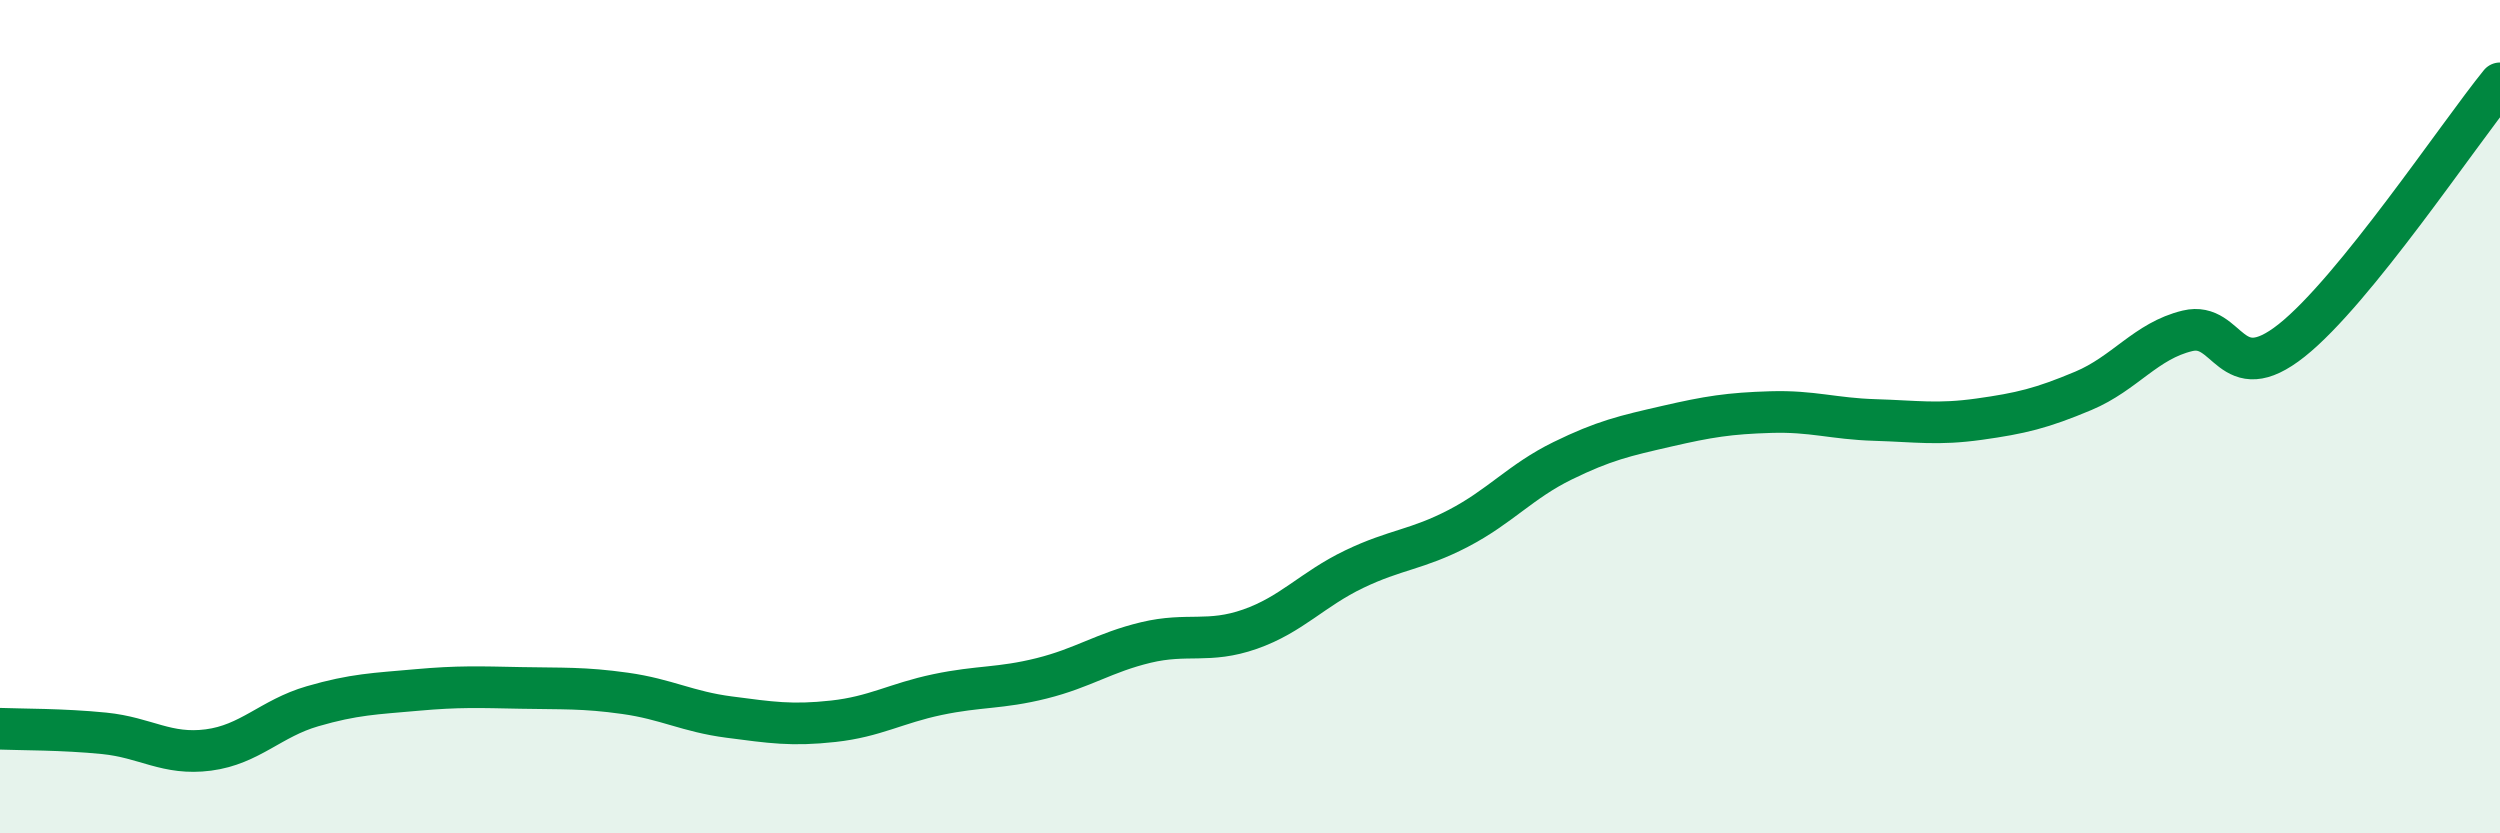
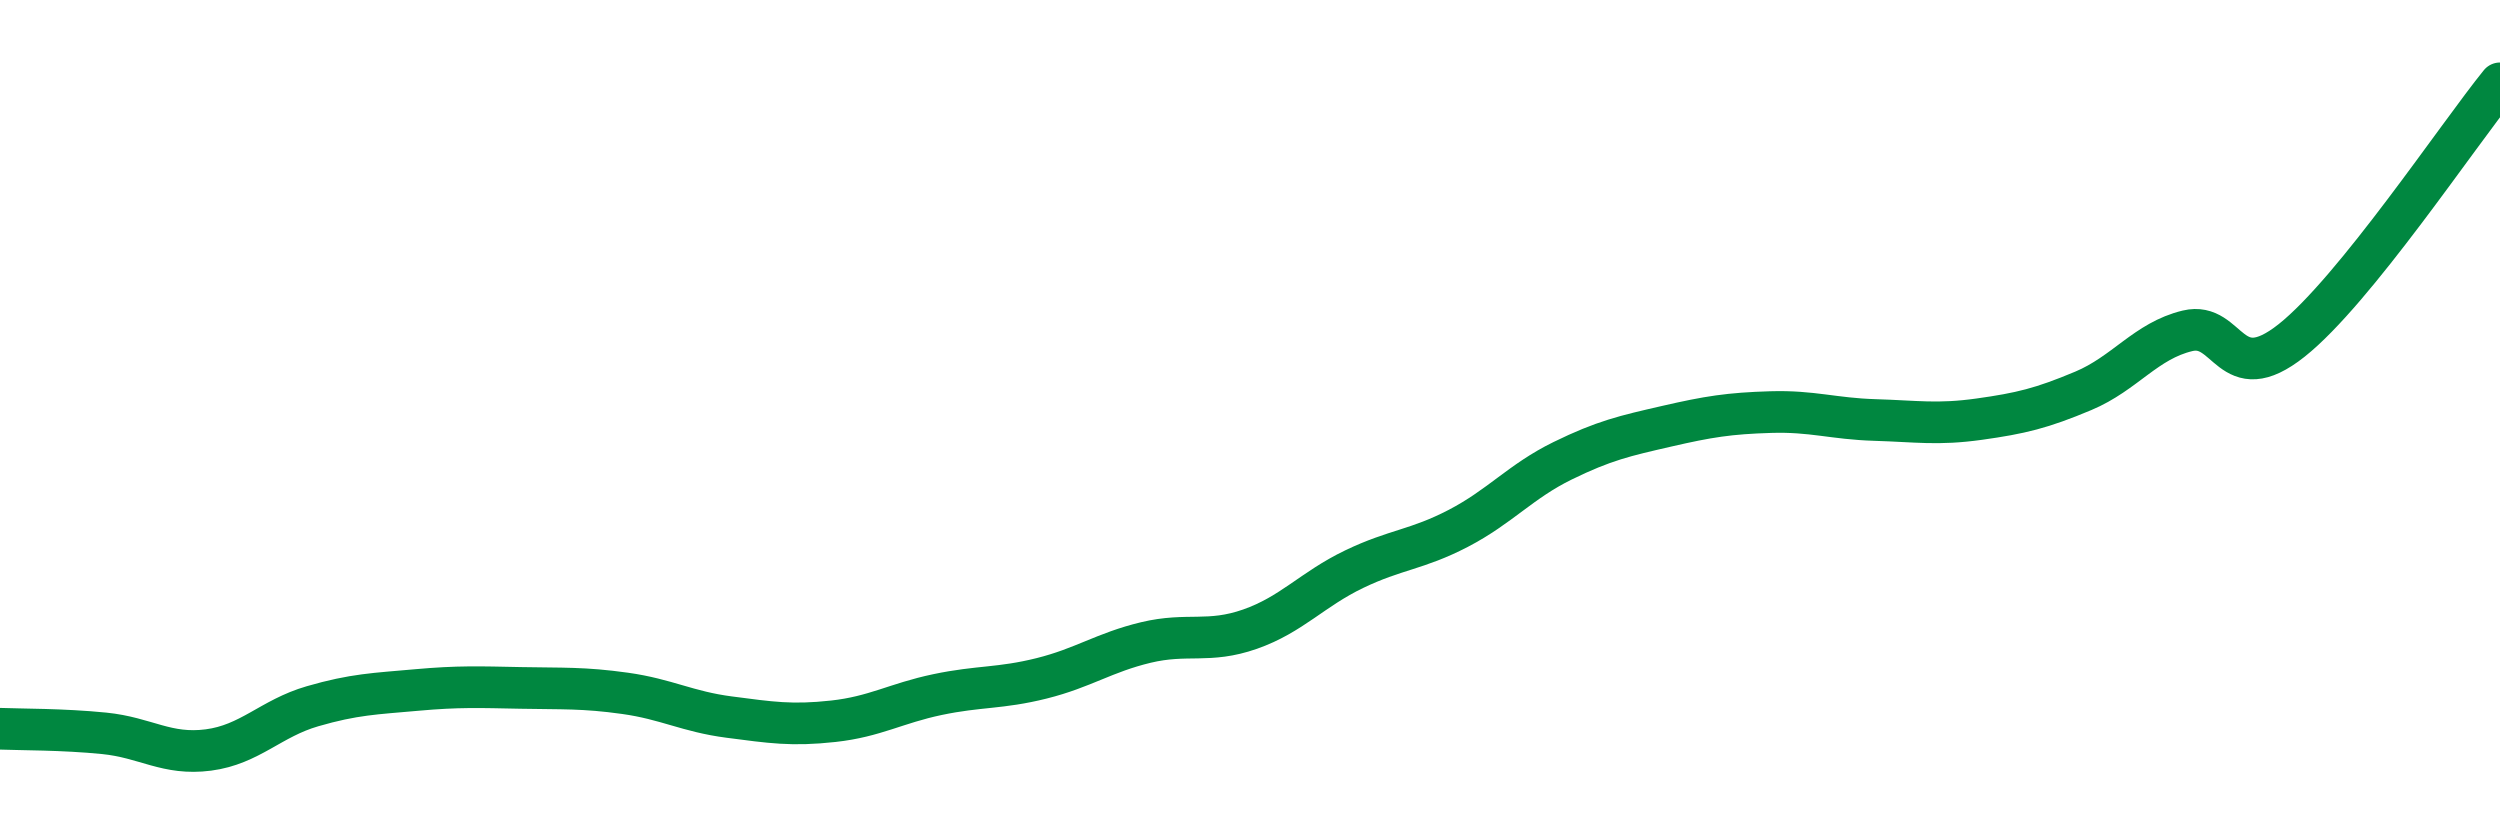
<svg xmlns="http://www.w3.org/2000/svg" width="60" height="20" viewBox="0 0 60 20">
-   <path d="M 0,17.49 C 0.5,17.51 1.5,17.5 2.5,17.6 C 3.5,17.7 4,18.13 5,18 C 6,17.87 6.5,17.24 7.5,16.95 C 8.5,16.66 9,16.65 10,16.56 C 11,16.47 11.5,16.49 12.5,16.51 C 13.5,16.53 14,16.5 15,16.64 C 16,16.78 16.5,17.08 17.5,17.21 C 18.5,17.34 19,17.42 20,17.31 C 21,17.2 21.5,16.88 22.5,16.67 C 23.5,16.46 24,16.53 25,16.28 C 26,16.03 26.5,15.66 27.5,15.42 C 28.5,15.18 29,15.45 30,15.1 C 31,14.75 31.5,14.14 32.5,13.66 C 33.5,13.18 34,13.2 35,12.68 C 36,12.16 36.5,11.55 37.5,11.06 C 38.5,10.57 39,10.46 40,10.23 C 41,10 41.5,9.92 42.5,9.89 C 43.5,9.86 44,10.05 45,10.08 C 46,10.11 46.5,10.2 47.5,10.06 C 48.5,9.92 49,9.8 50,9.38 C 51,8.96 51.5,8.18 52.5,7.94 C 53.5,7.7 53.5,9.36 55,8.17 C 56.5,6.98 59,3.23 60,2L60 20L0 20Z" fill="#008740" opacity="0.1" stroke-linecap="round" stroke-linejoin="round" />
  <path d="M 0,17.49 C 0.5,17.51 1.5,17.5 2.5,17.6 C 3.5,17.7 4,18.13 5,18 C 6,17.87 6.5,17.24 7.5,16.95 C 8.5,16.66 9,16.65 10,16.56 C 11,16.47 11.5,16.49 12.5,16.51 C 13.5,16.53 14,16.5 15,16.64 C 16,16.78 16.5,17.08 17.5,17.21 C 18.5,17.34 19,17.42 20,17.31 C 21,17.2 21.5,16.88 22.5,16.67 C 23.5,16.46 24,16.53 25,16.28 C 26,16.03 26.5,15.66 27.5,15.42 C 28.5,15.18 29,15.45 30,15.1 C 31,14.75 31.5,14.14 32.5,13.66 C 33.5,13.18 34,13.2 35,12.68 C 36,12.16 36.5,11.55 37.5,11.06 C 38.5,10.57 39,10.46 40,10.23 C 41,10 41.5,9.92 42.5,9.89 C 43.5,9.86 44,10.05 45,10.08 C 46,10.11 46.5,10.2 47.5,10.06 C 48.5,9.92 49,9.8 50,9.38 C 51,8.96 51.5,8.18 52.5,7.94 C 53.5,7.7 53.5,9.36 55,8.17 C 56.5,6.98 59,3.23 60,2" stroke="#008740" stroke-width="1" fill="none" stroke-linecap="round" stroke-linejoin="round" />
</svg>